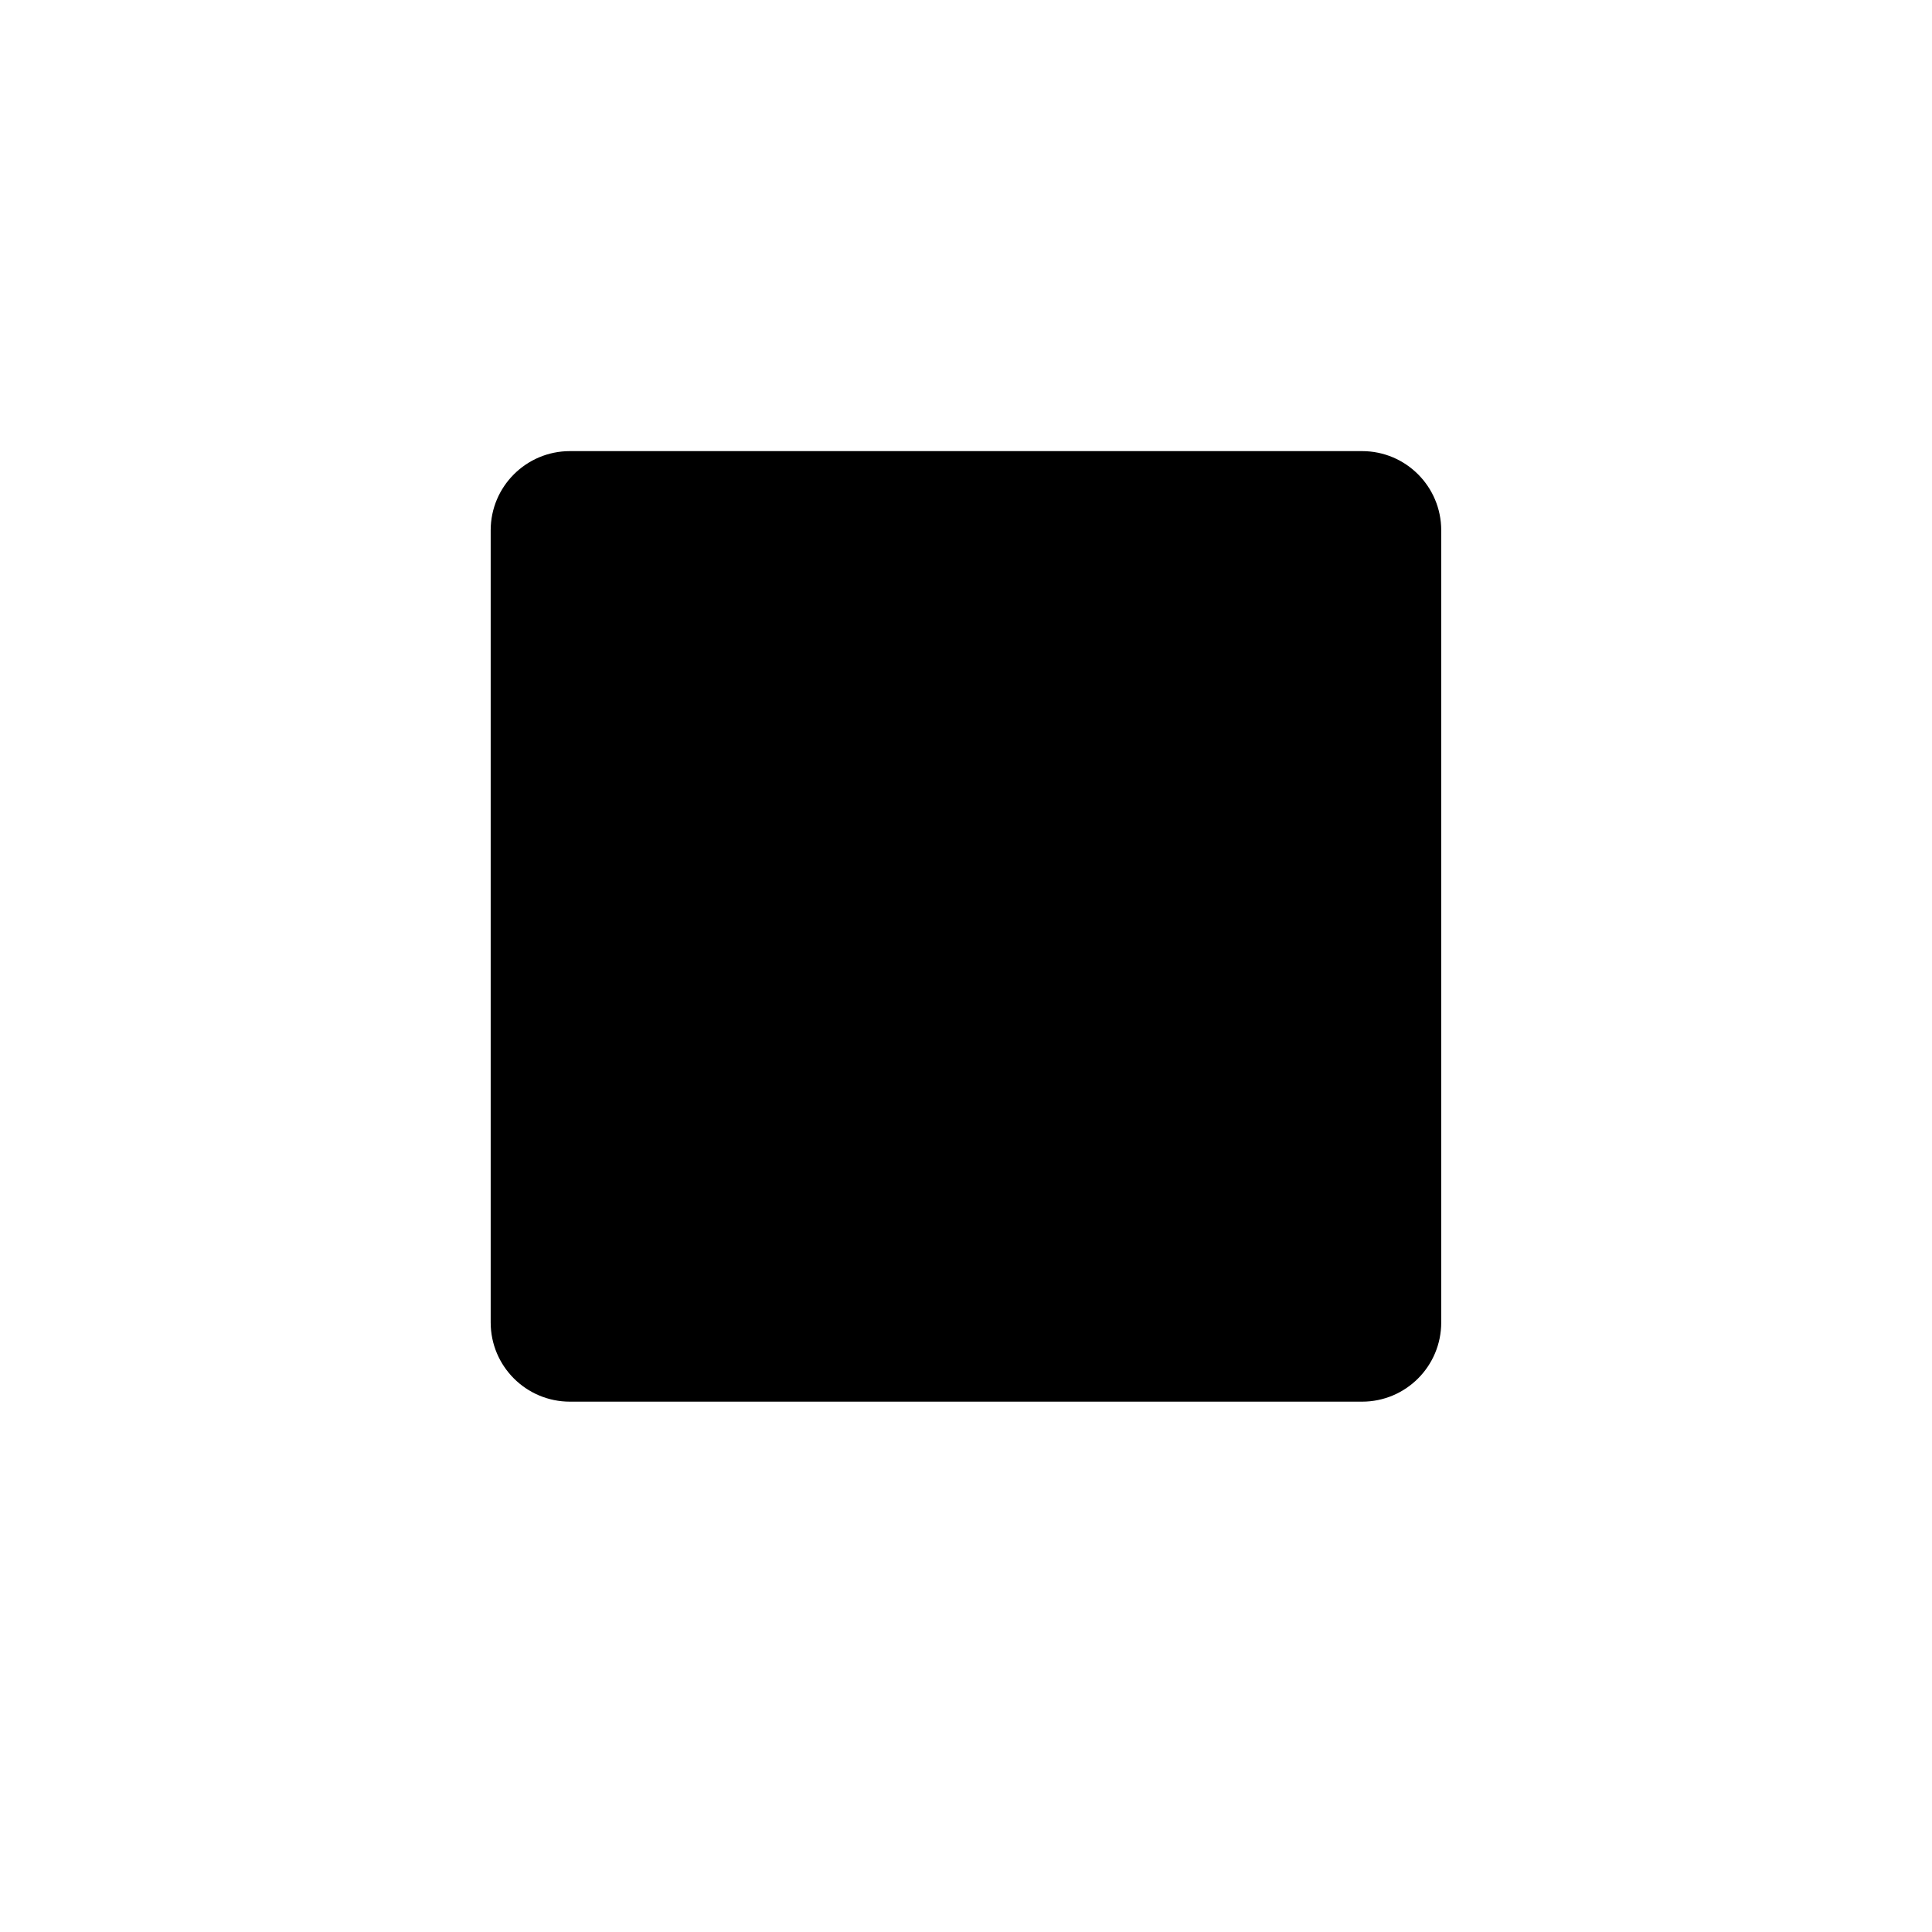
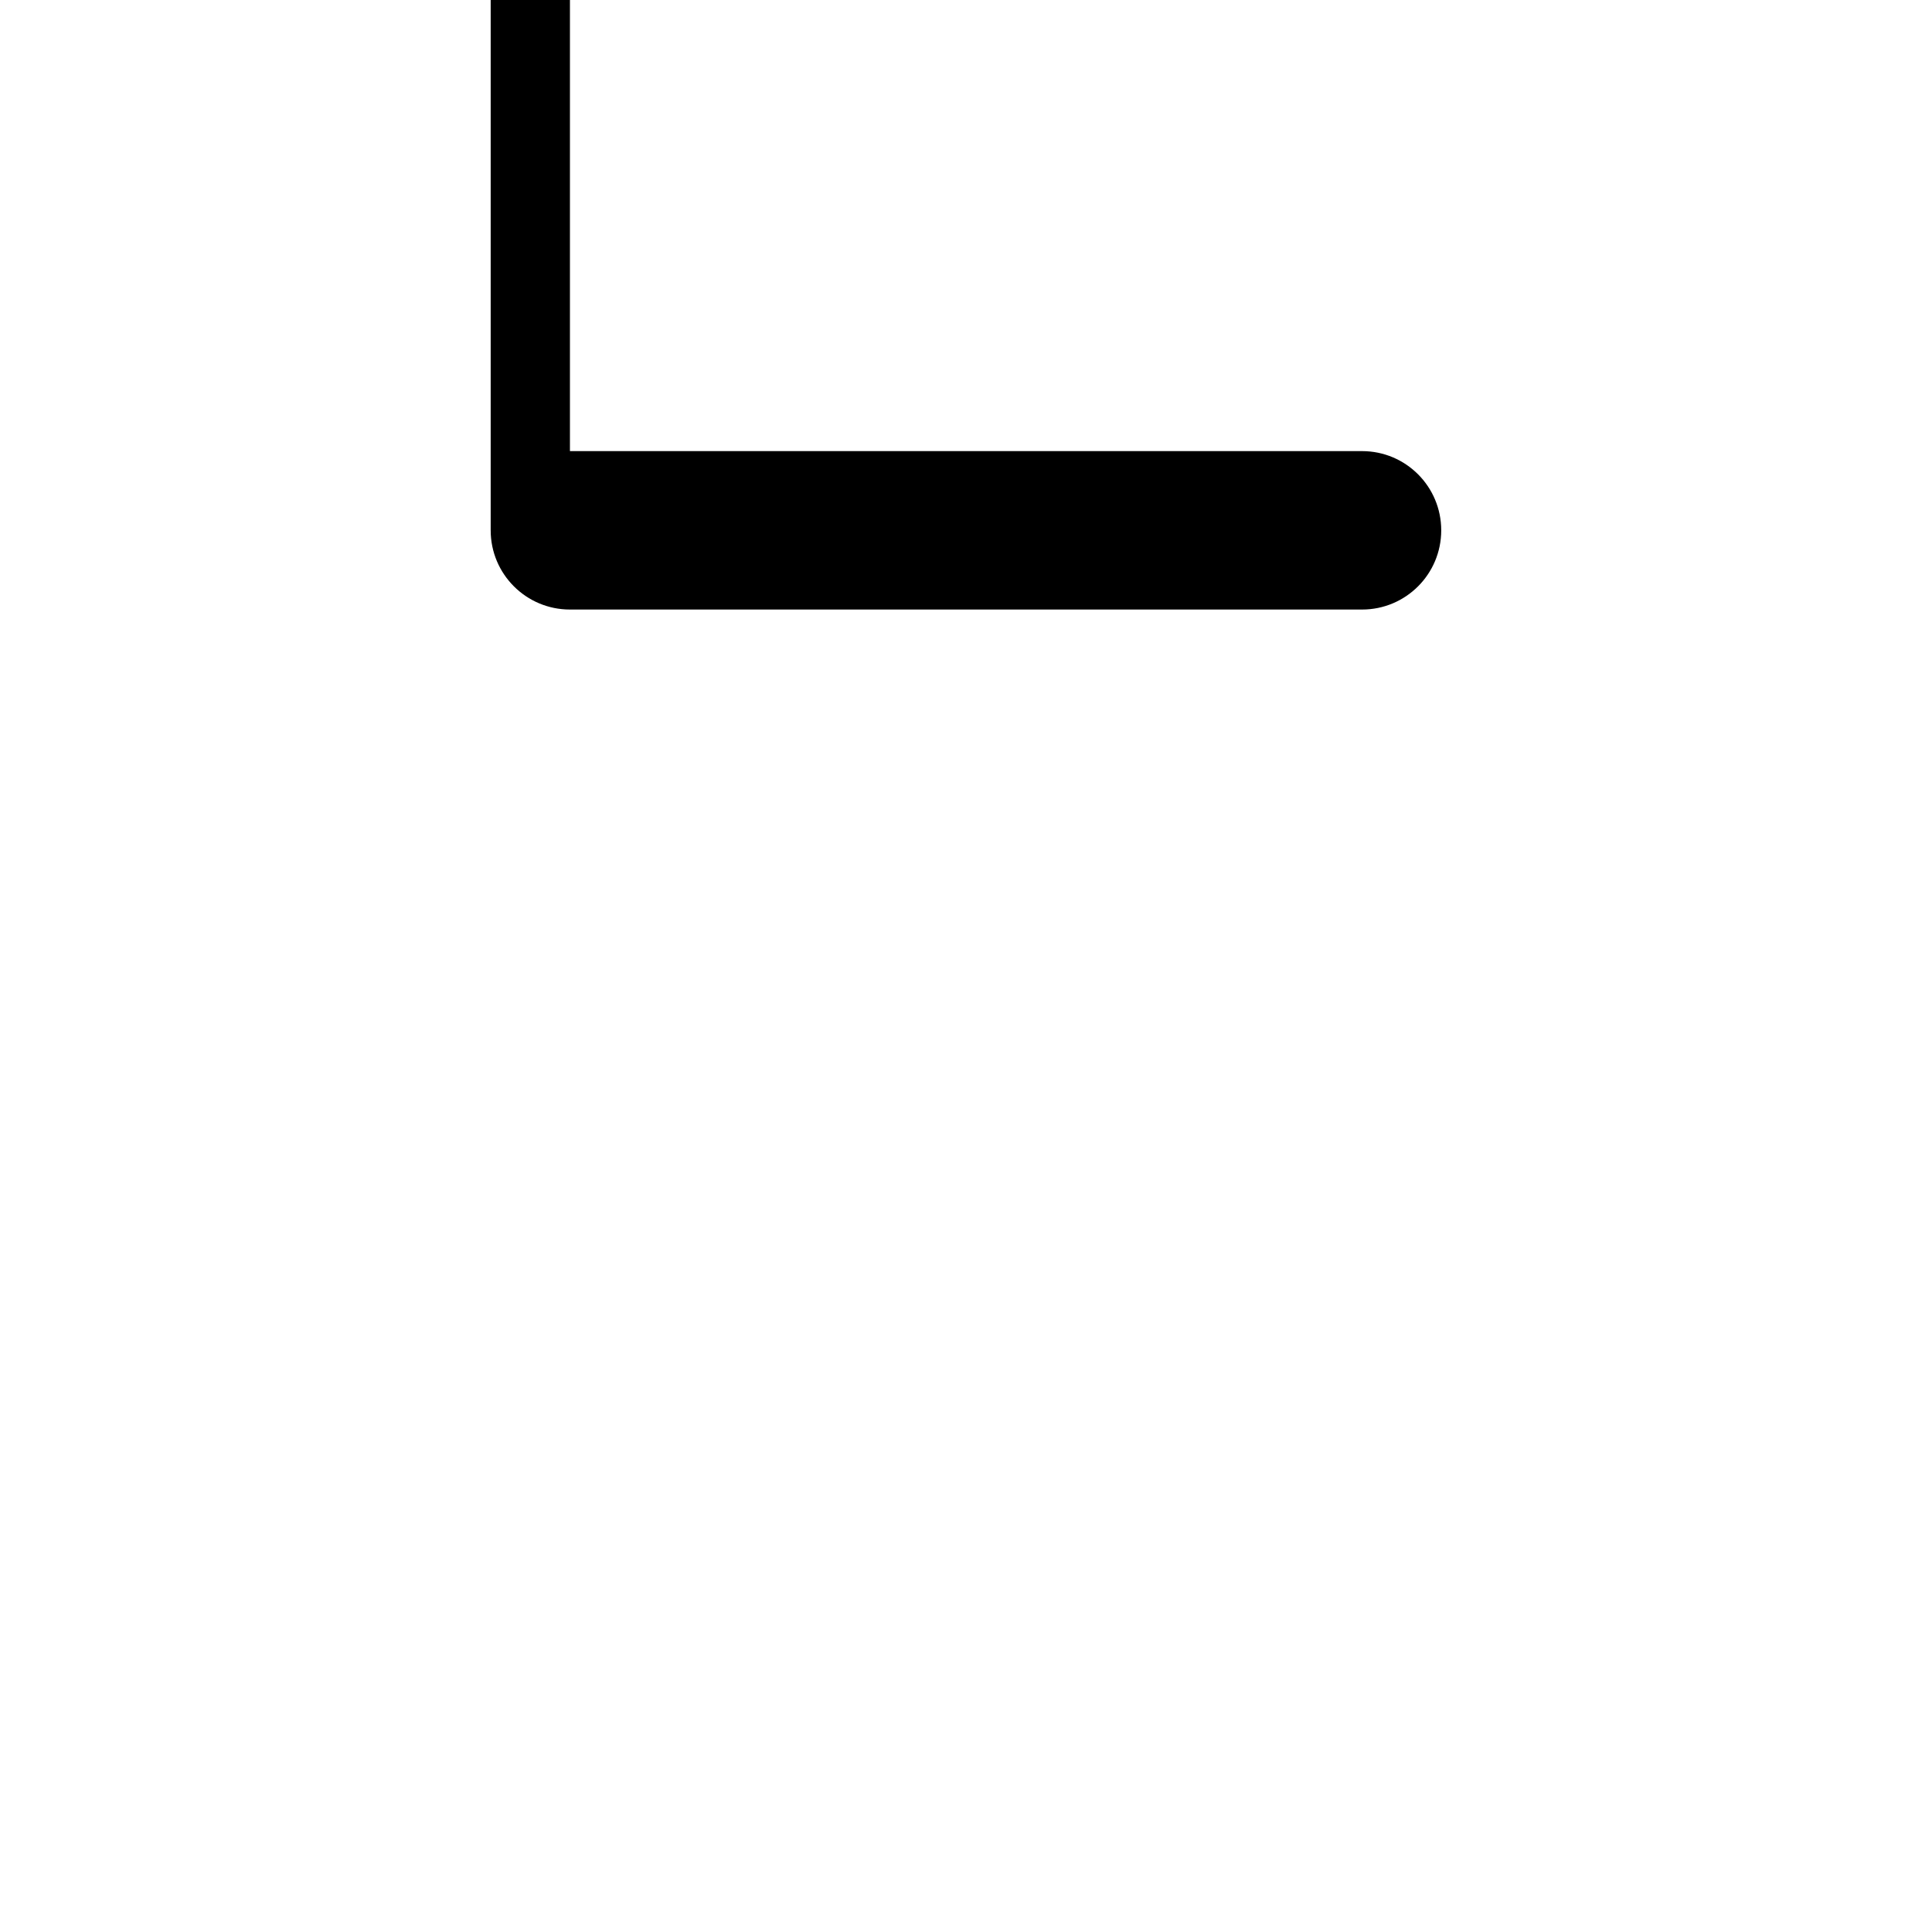
<svg xmlns="http://www.w3.org/2000/svg" fill="#000000" width="800px" height="800px" version="1.1" viewBox="144 144 512 512">
-   <path d="m295.04 263.55h209.92c11.598 0 20.98 9.395 20.98 20.992v209.92c0 11.602-9.383 20.992-20.98 20.992h-209.92c-11.598 0-21.004-9.391-21.004-20.992v-209.92c0-11.598 9.406-20.992 21.004-20.992" fill-rule="evenodd" />
+   <path d="m295.04 263.55h209.92c11.598 0 20.98 9.395 20.98 20.992c0 11.602-9.383 20.992-20.98 20.992h-209.92c-11.598 0-21.004-9.391-21.004-20.992v-209.92c0-11.598 9.406-20.992 21.004-20.992" fill-rule="evenodd" />
</svg>